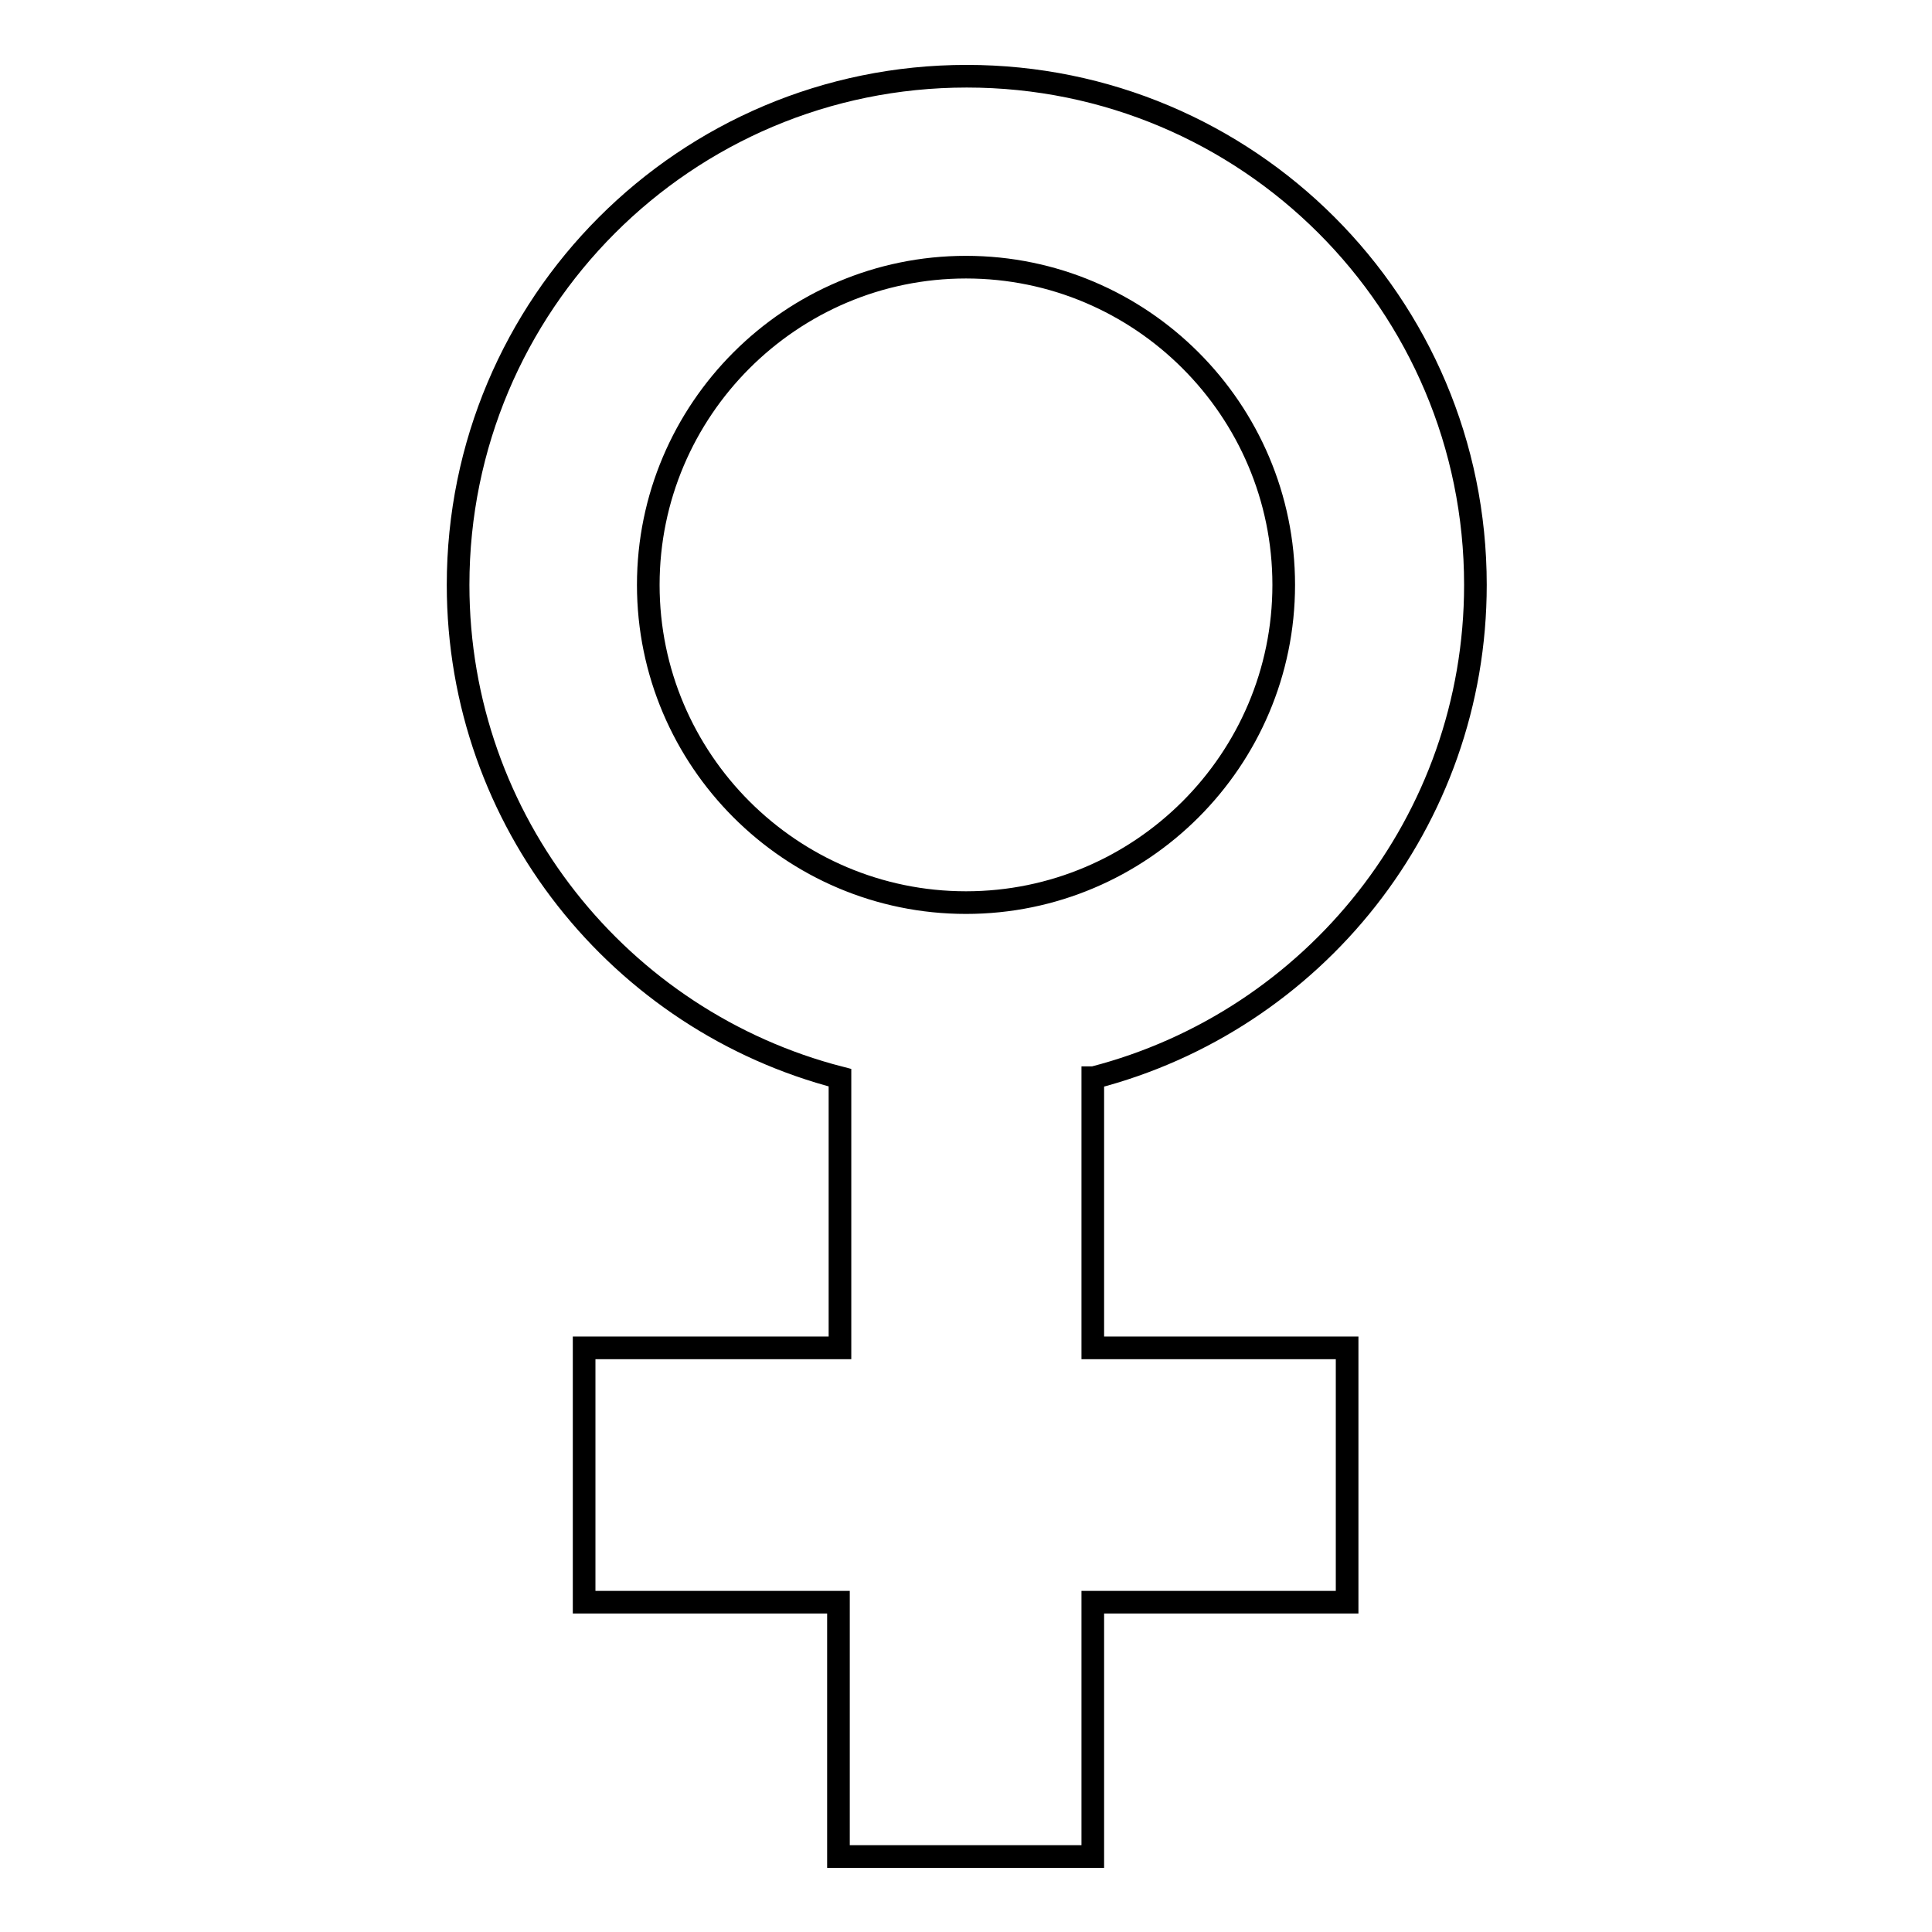
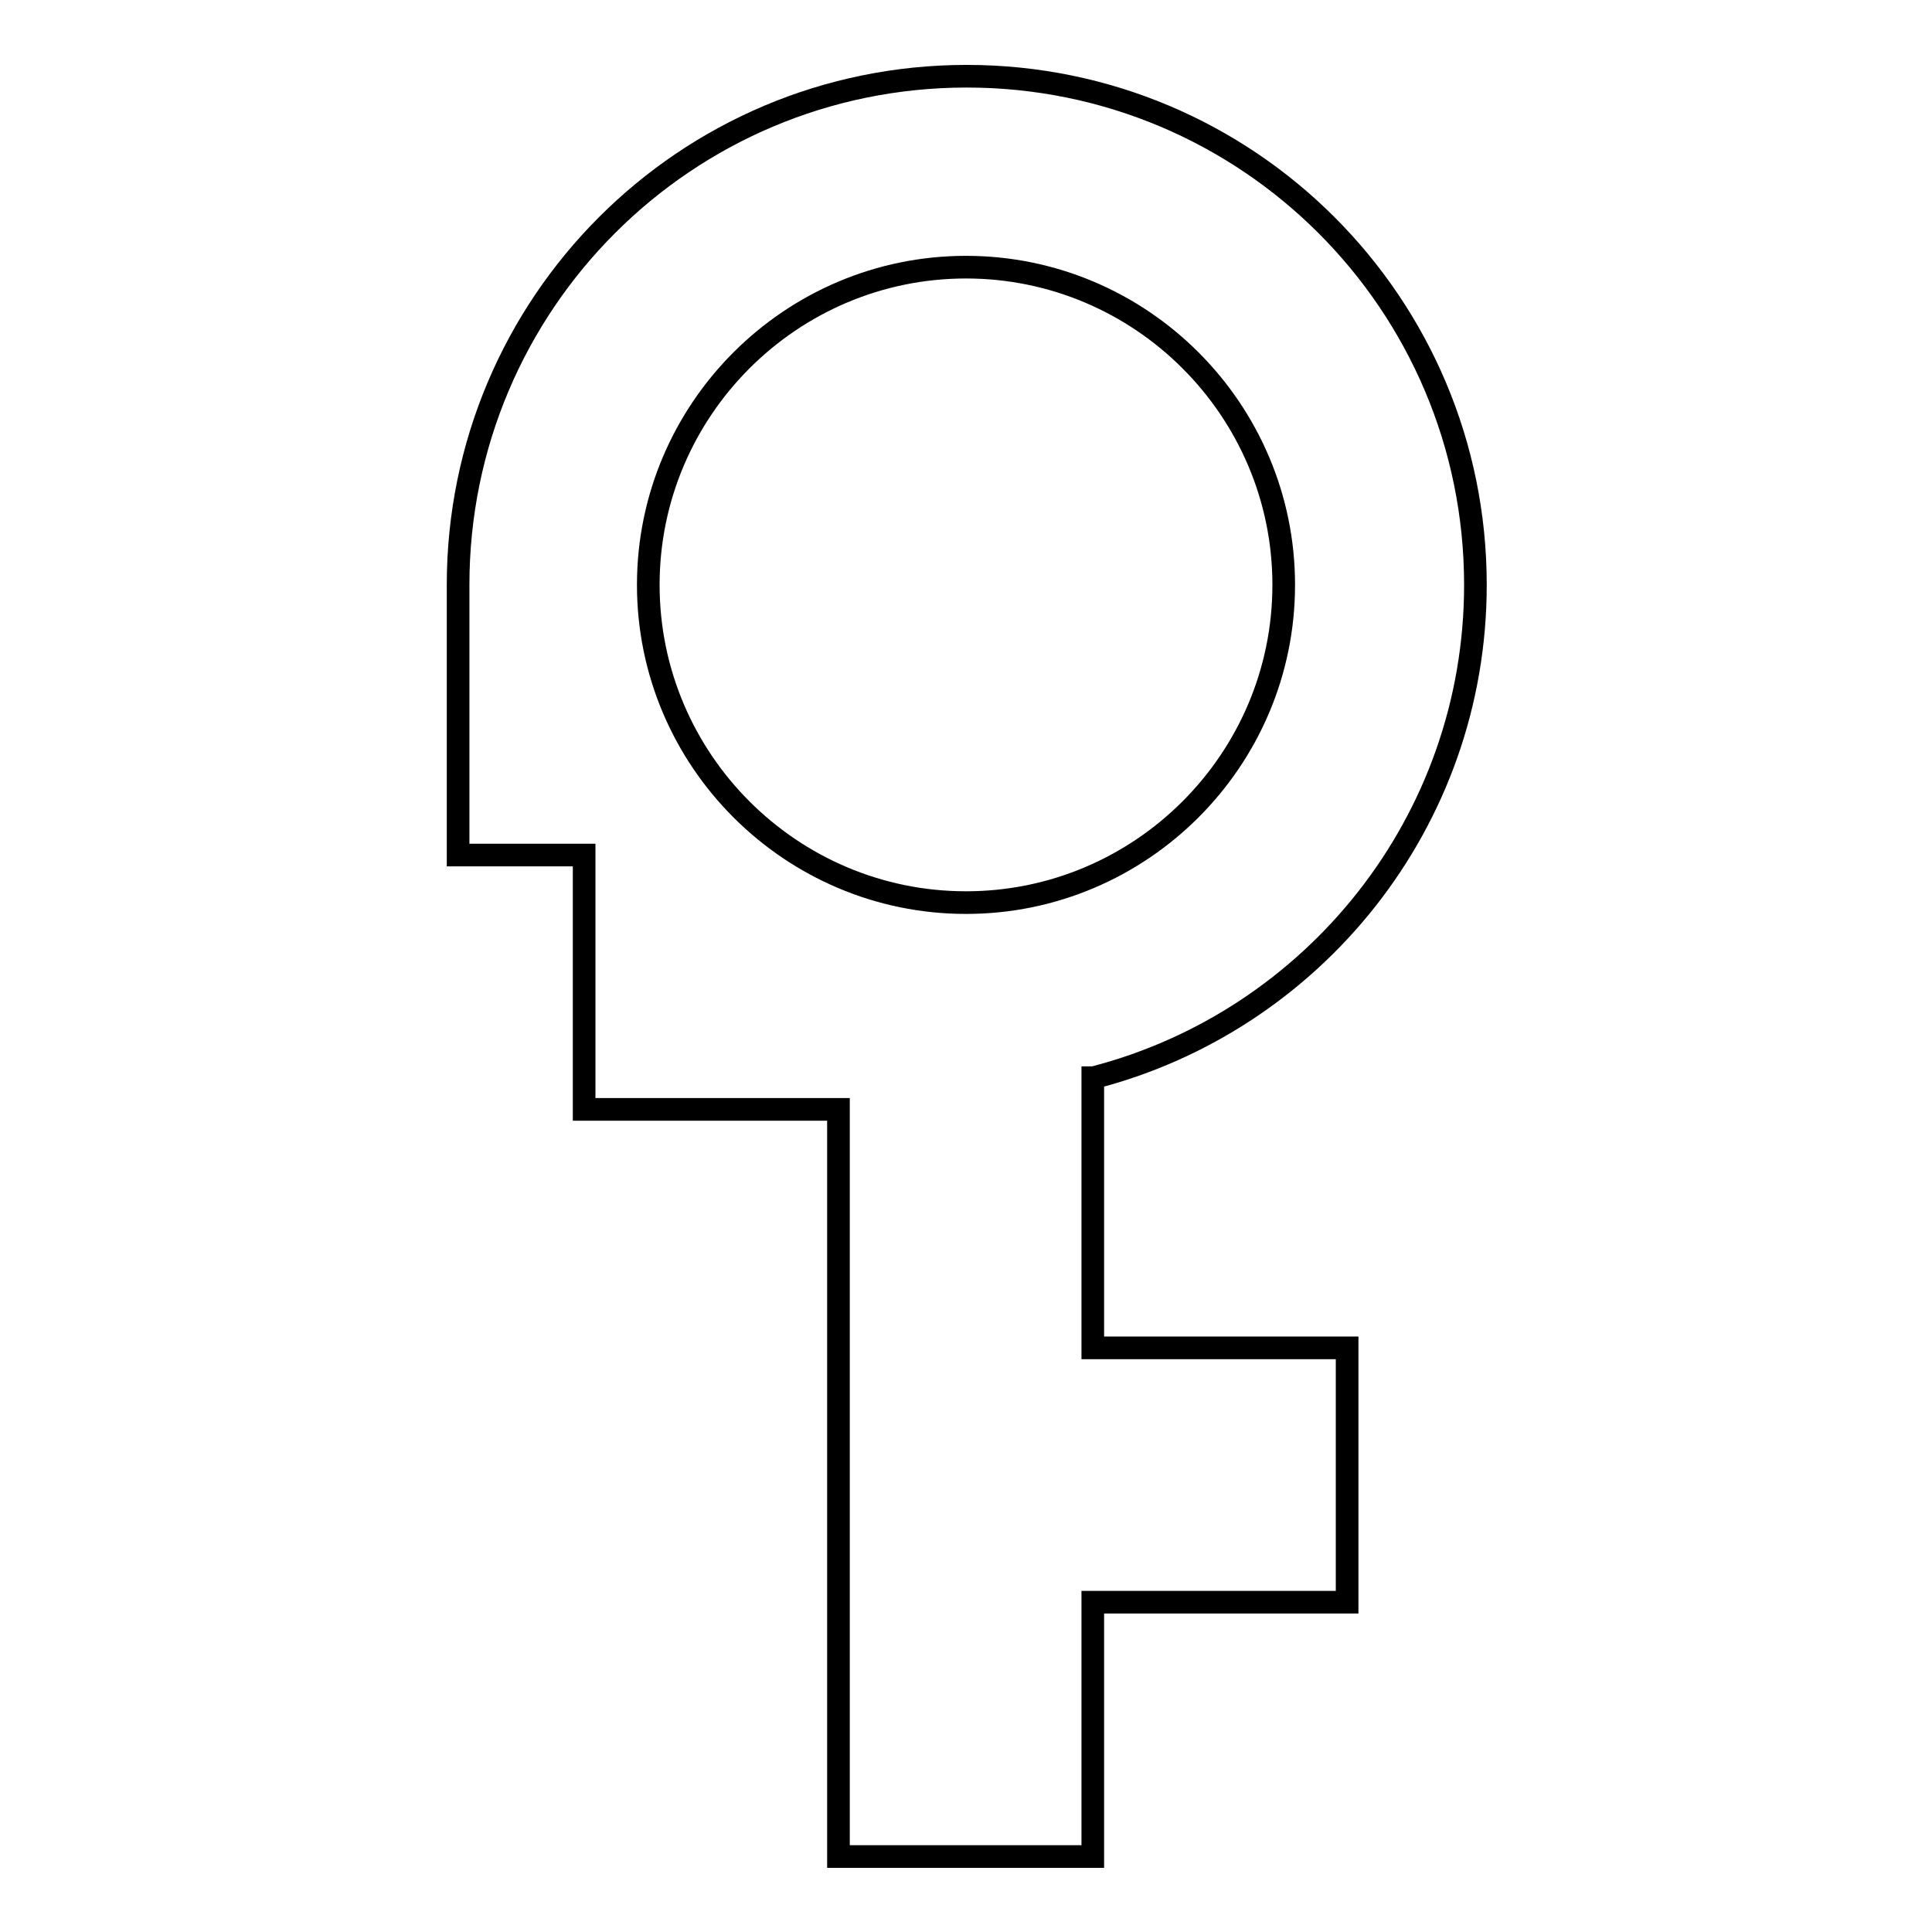
<svg xmlns="http://www.w3.org/2000/svg" version="1.1" x="0px" y="0px" viewBox="0 0 256 256" enable-background="new 0 0 256 256" xml:space="preserve">
  <g>
    <g>
-       <path stroke-width="3" fill-opacity="0" stroke="#000000" d="M144.9,142.8c29.1-7.5,50.6-33.9,50.6-65.3c0-37.3-30.2-67.4-67.4-67.4c-37.3,0-67.4,30.2-67.4,67.4c0,31.4,21.5,57.8,50.6,65.3v35.8H77.4v33.7h33.7V246h33.7v-33.7h33.7v-33.7h-33.7V142.8z M128,119.6c-23.2,0-42.1-18.9-42.1-42.1c0-23.2,18.9-42.1,42.1-42.1c23.2,0,42.1,18.9,42.1,42.1C170.1,100.7,151.2,119.6,128,119.6z" />
+       <path stroke-width="3" fill-opacity="0" stroke="#000000" d="M144.9,142.8c29.1-7.5,50.6-33.9,50.6-65.3c0-37.3-30.2-67.4-67.4-67.4c-37.3,0-67.4,30.2-67.4,67.4v35.8H77.4v33.7h33.7V246h33.7v-33.7h33.7v-33.7h-33.7V142.8z M128,119.6c-23.2,0-42.1-18.9-42.1-42.1c0-23.2,18.9-42.1,42.1-42.1c23.2,0,42.1,18.9,42.1,42.1C170.1,100.7,151.2,119.6,128,119.6z" />
    </g>
  </g>
</svg>